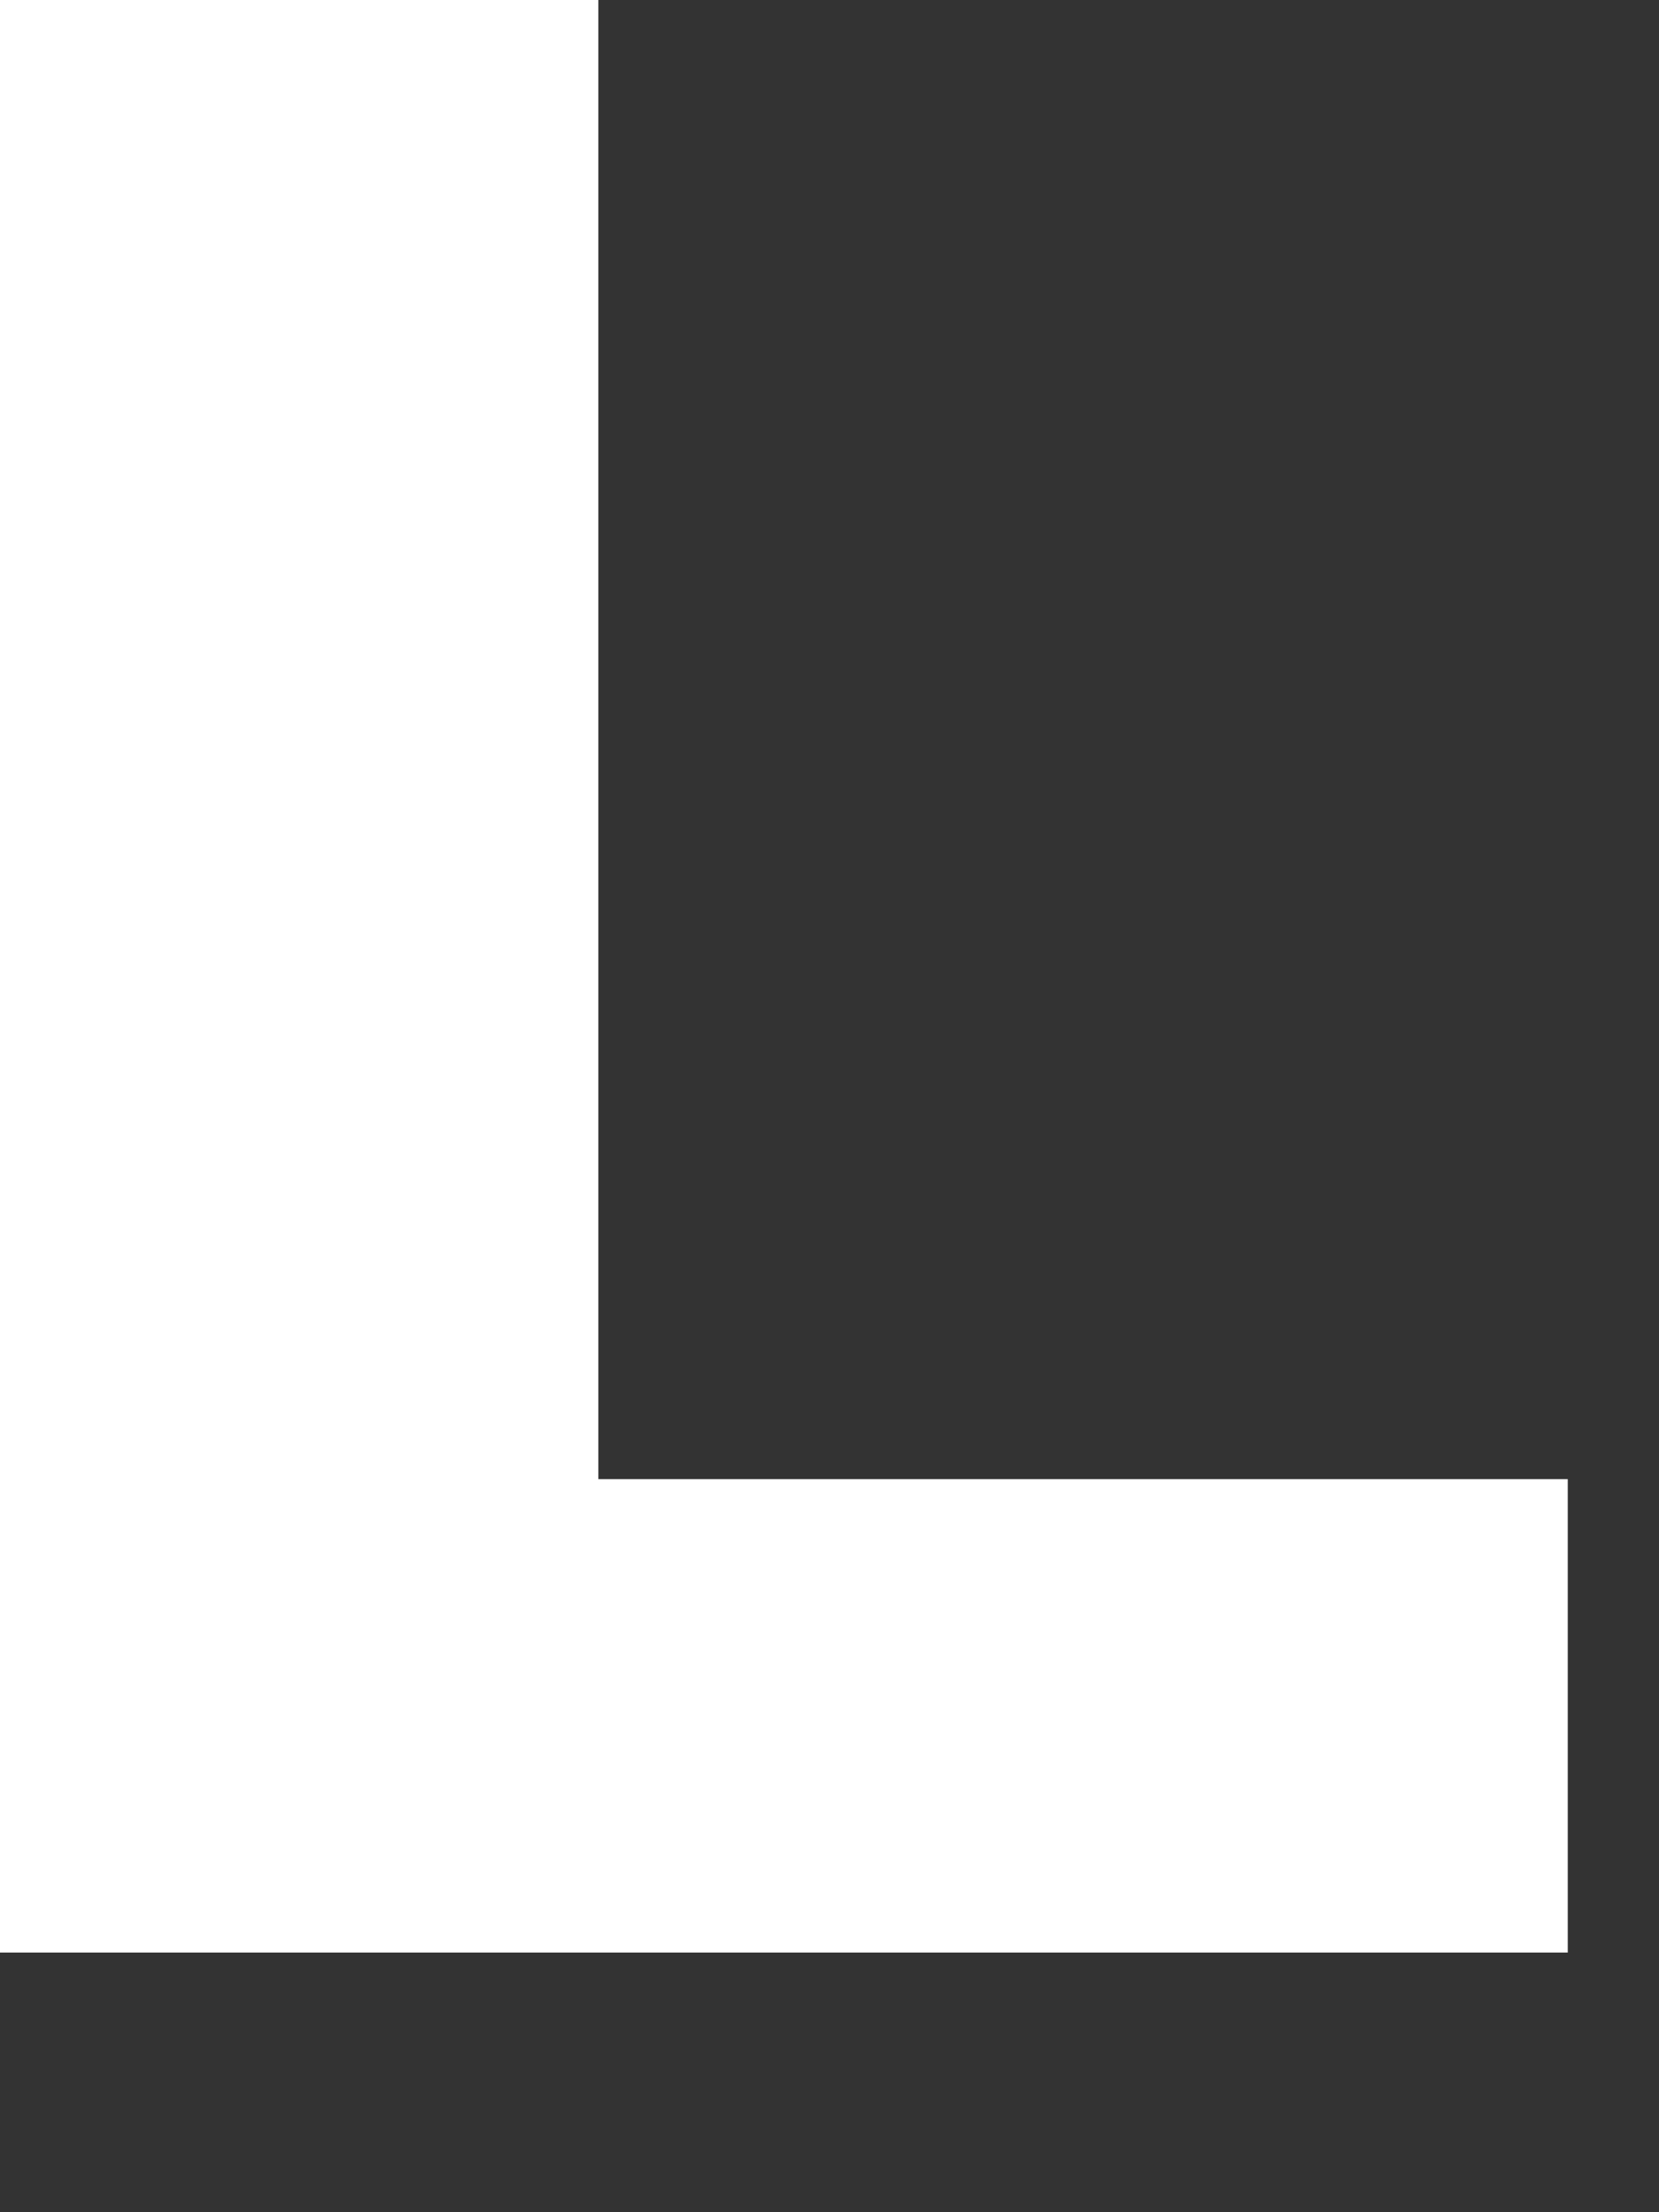
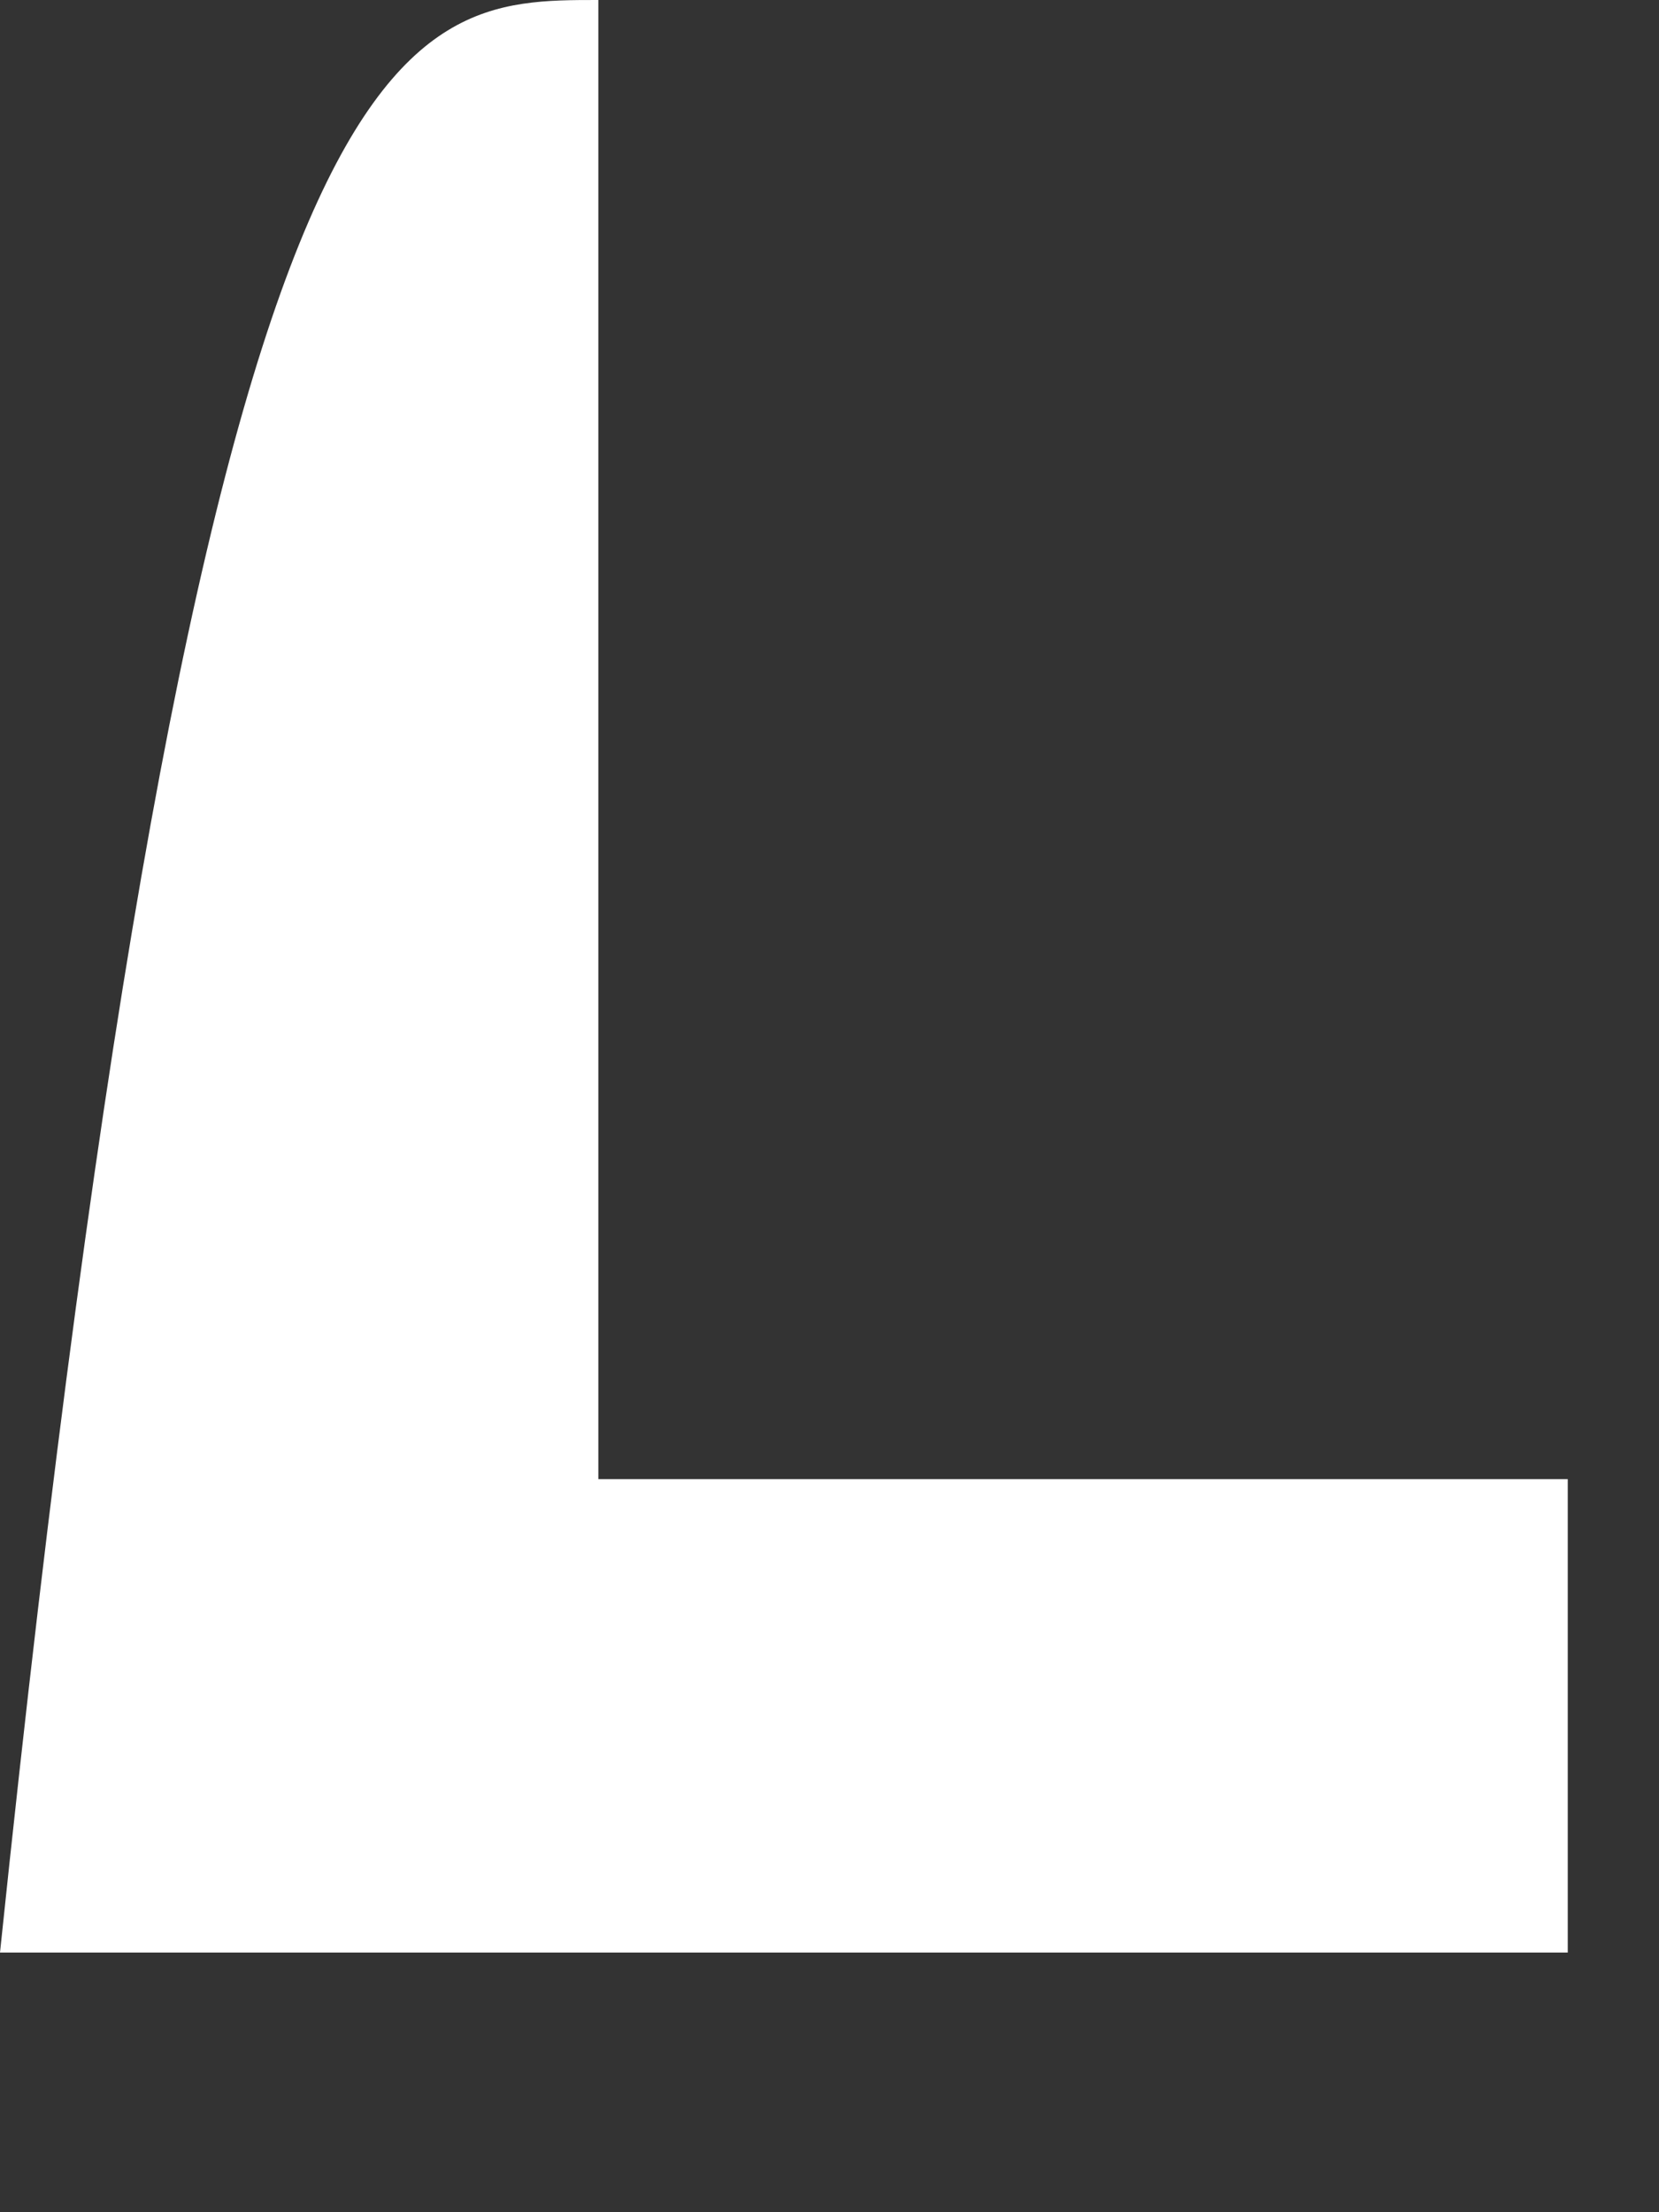
<svg xmlns="http://www.w3.org/2000/svg" fill="none" height="100%" overflow="visible" preserveAspectRatio="none" style="display: block;" viewBox="0 0 6 8" width="100%">
  <rect x="0" y="0" width="6" height="8" fill="#333333" stroke="none" />
-   <path d="M2.164 5.349C3.376 5.349 4.502 5.349 5.67 5.349C5.67 5.948 5.67 6.505 5.67 7.061C3.766 7.061 1.905 7.061 0 7.061C0 4.707 0 2.354 0 0C0.736 0 1.428 0 2.164 0C2.164 1.755 2.164 3.509 2.164 5.349Z" fill="white" id="Vector" />
+   <path d="M2.164 5.349C3.376 5.349 4.502 5.349 5.67 5.349C5.67 5.948 5.67 6.505 5.67 7.061C3.766 7.061 1.905 7.061 0 7.061C0.736 0 1.428 0 2.164 0C2.164 1.755 2.164 3.509 2.164 5.349Z" fill="white" id="Vector" />
</svg>